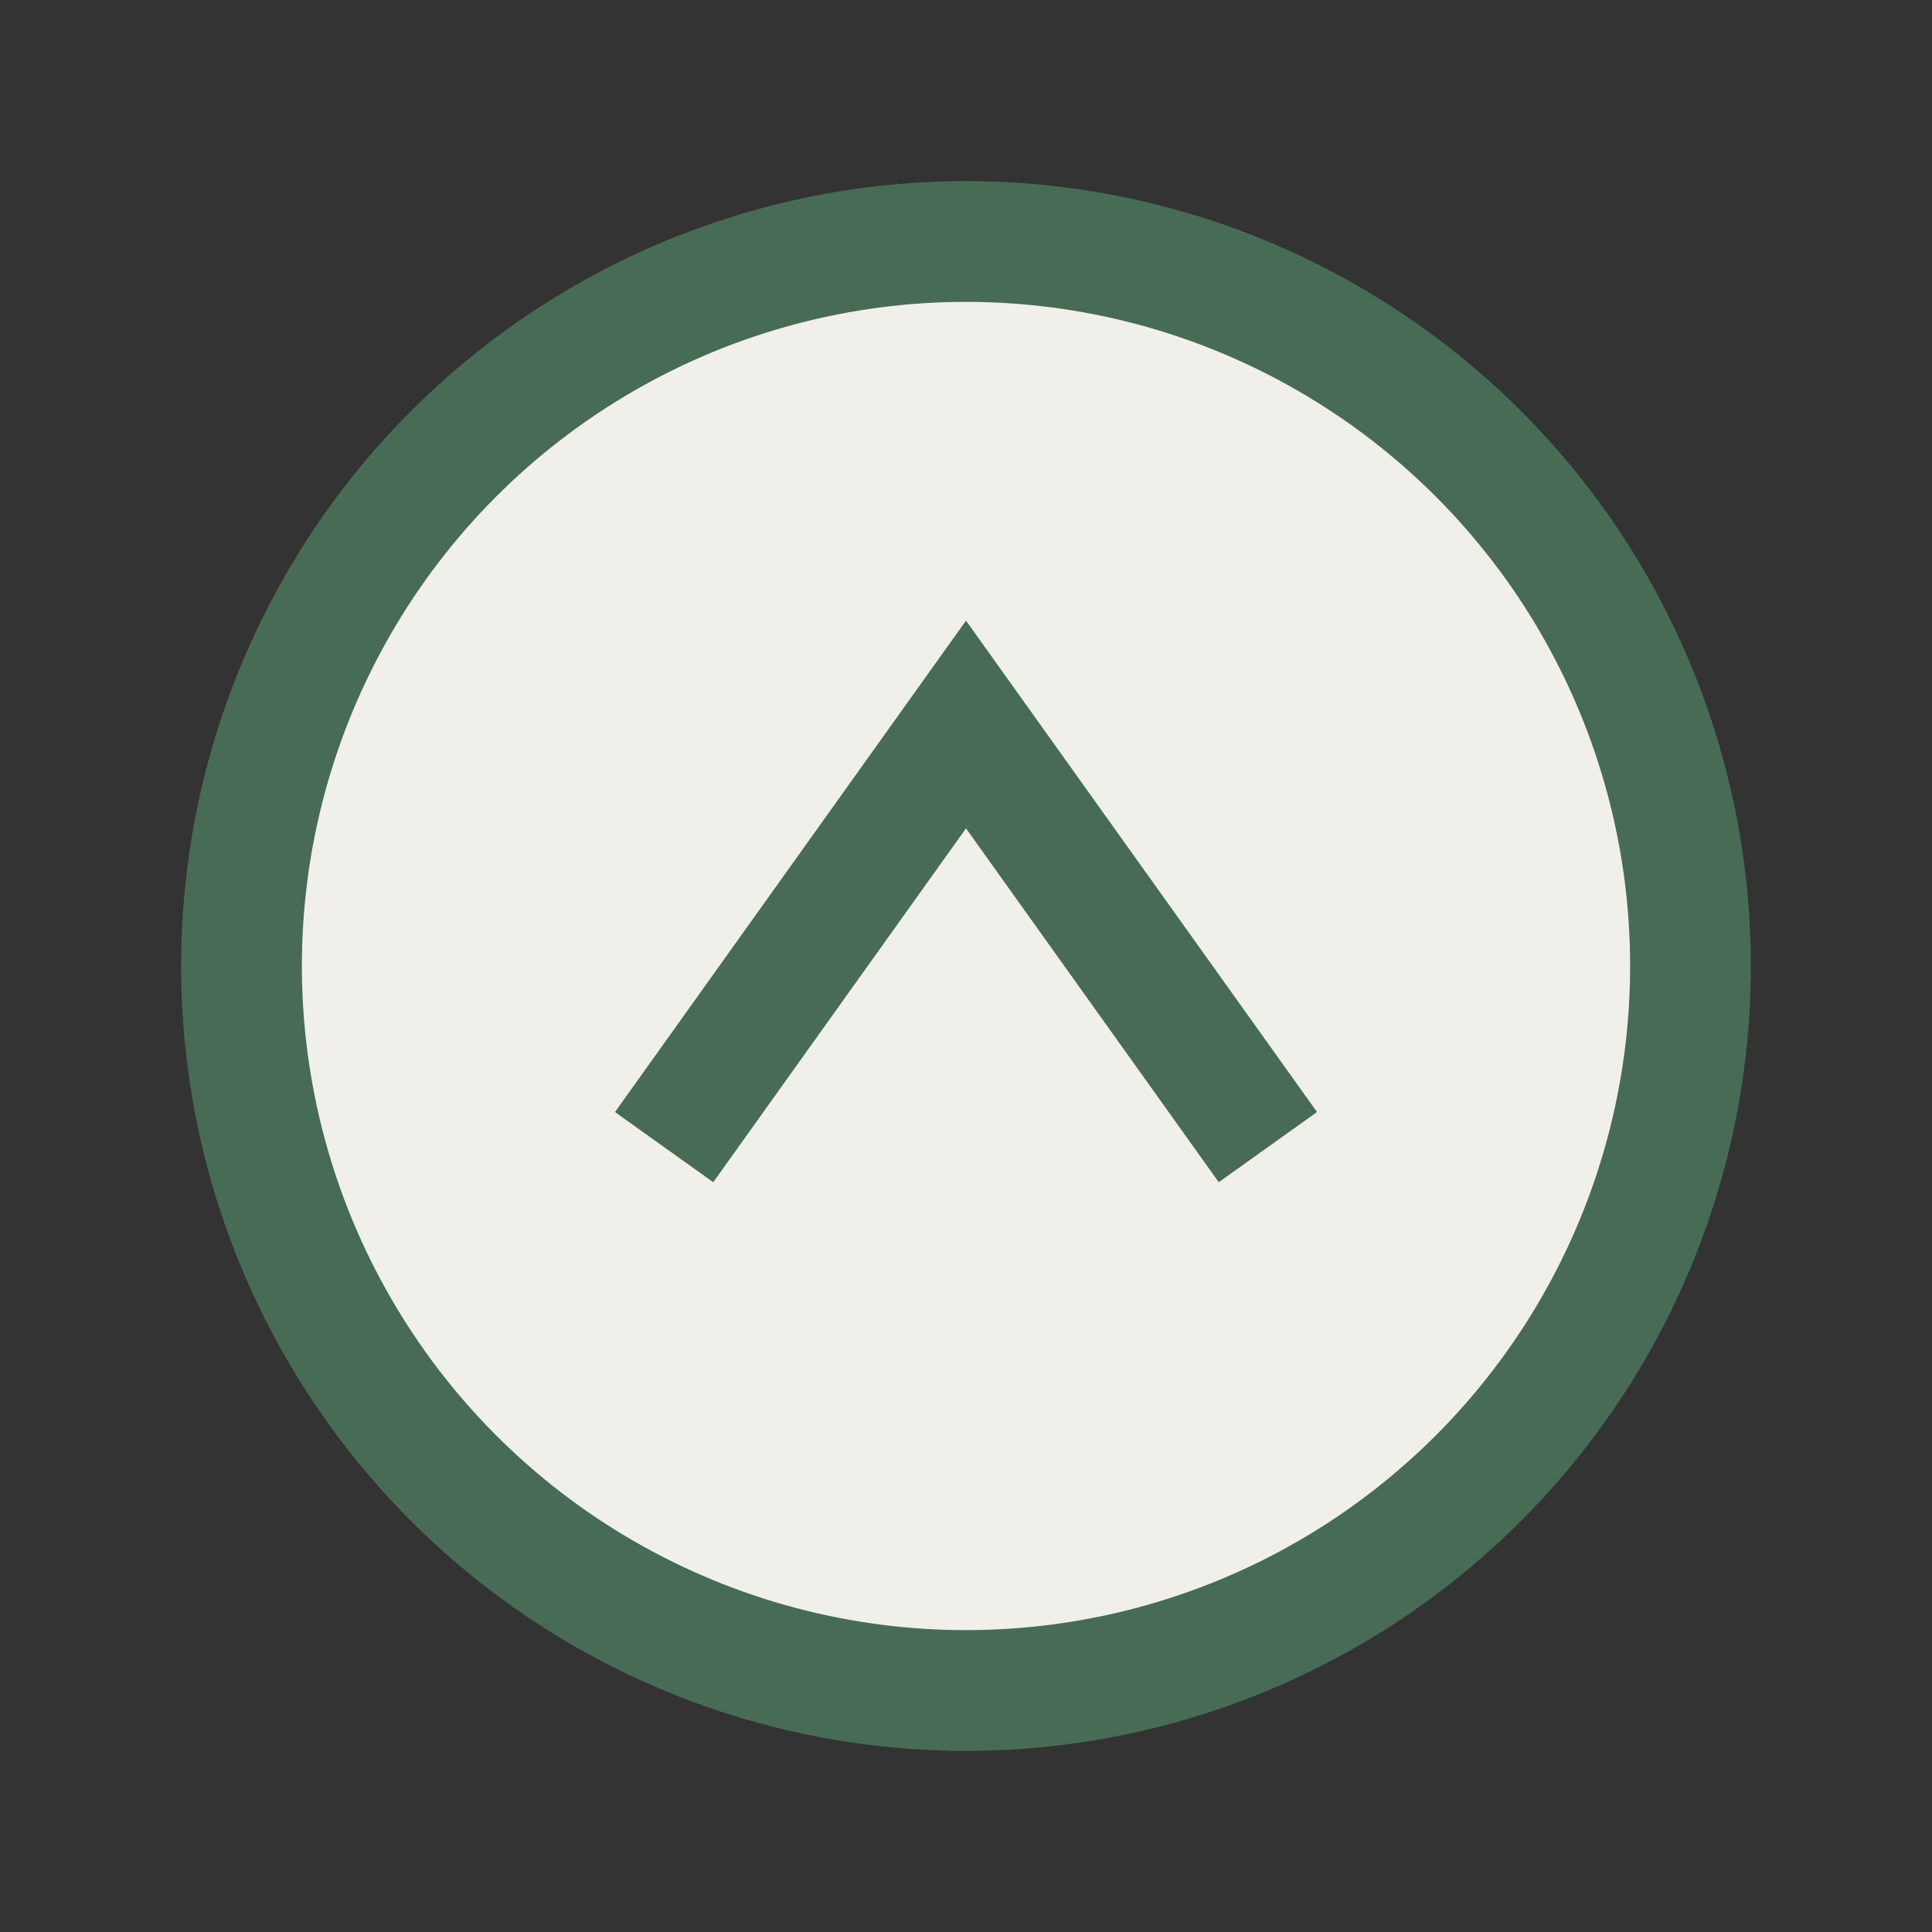
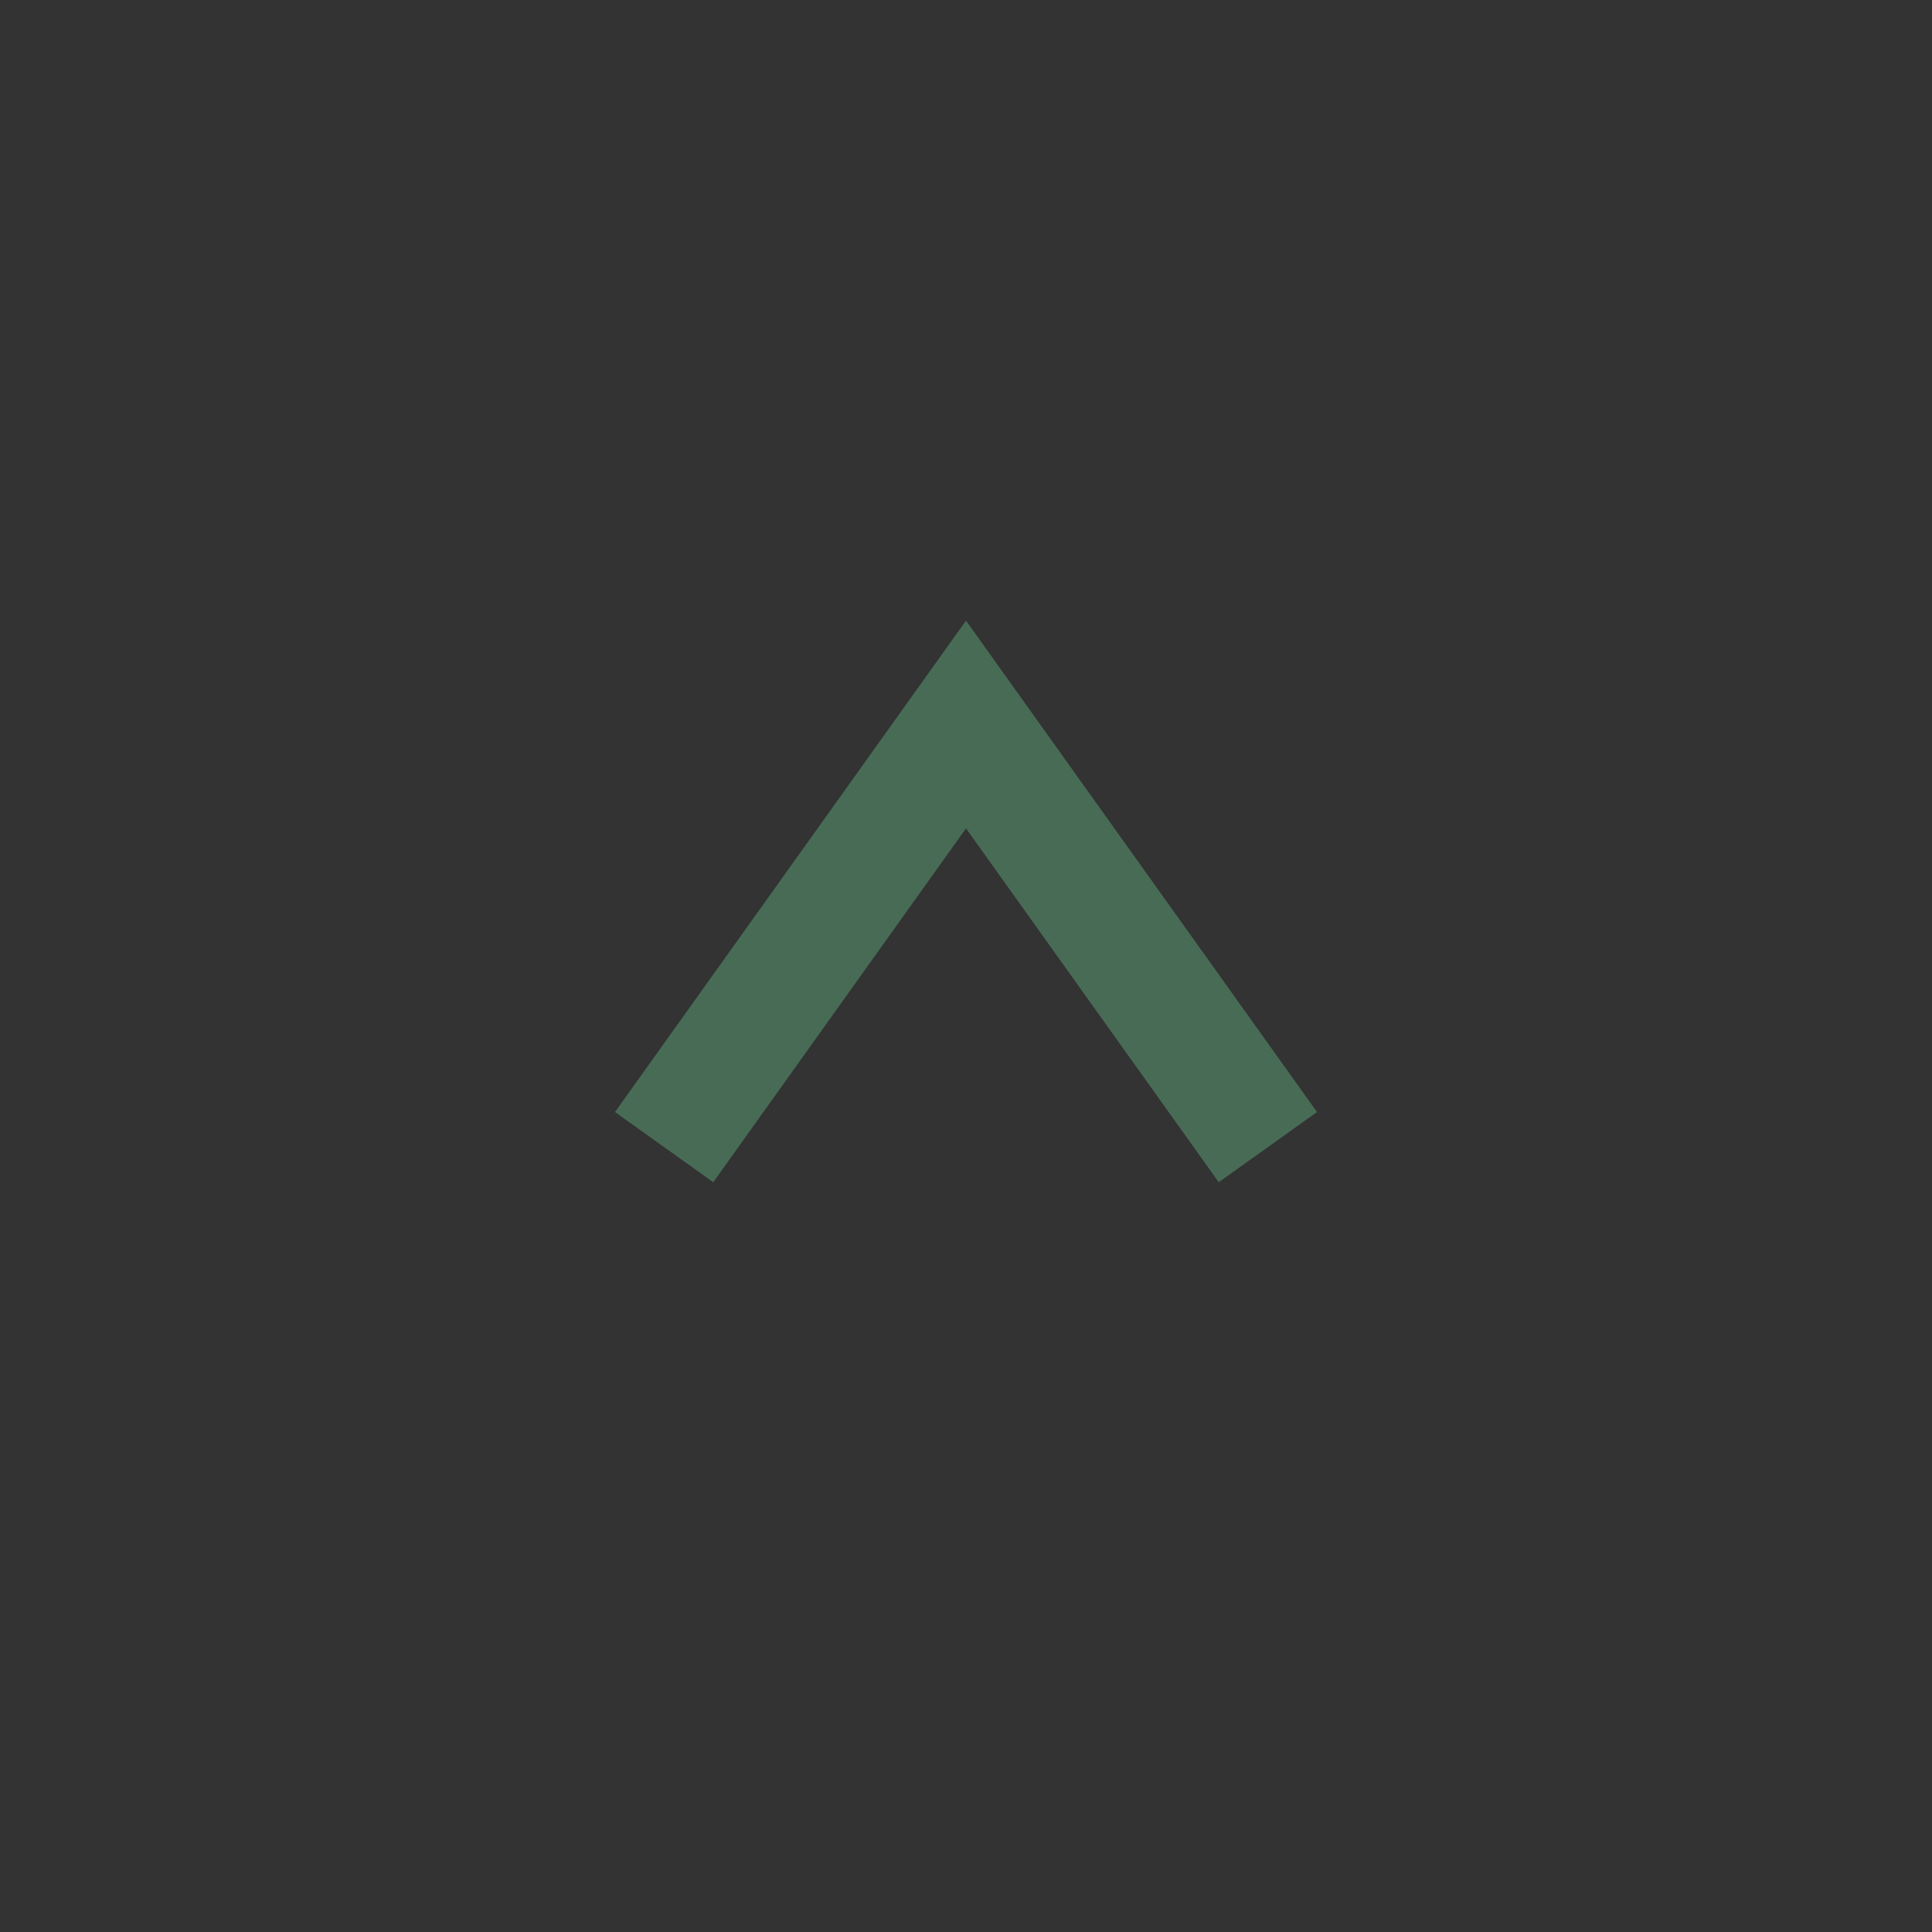
<svg xmlns="http://www.w3.org/2000/svg" width="32" height="32" viewBox="0 0 32 32">
  <rect x="0" y="0" width="32" height="32" fill="#333333" stroke="none" />
-   <circle cx="16" cy="16" r="12" fill="#F0EFEA" stroke="#486B56" stroke-width="2" />
  <path d="M11 19l5-7 5 7" fill="none" stroke="#486B56" stroke-width="2" />
</svg>